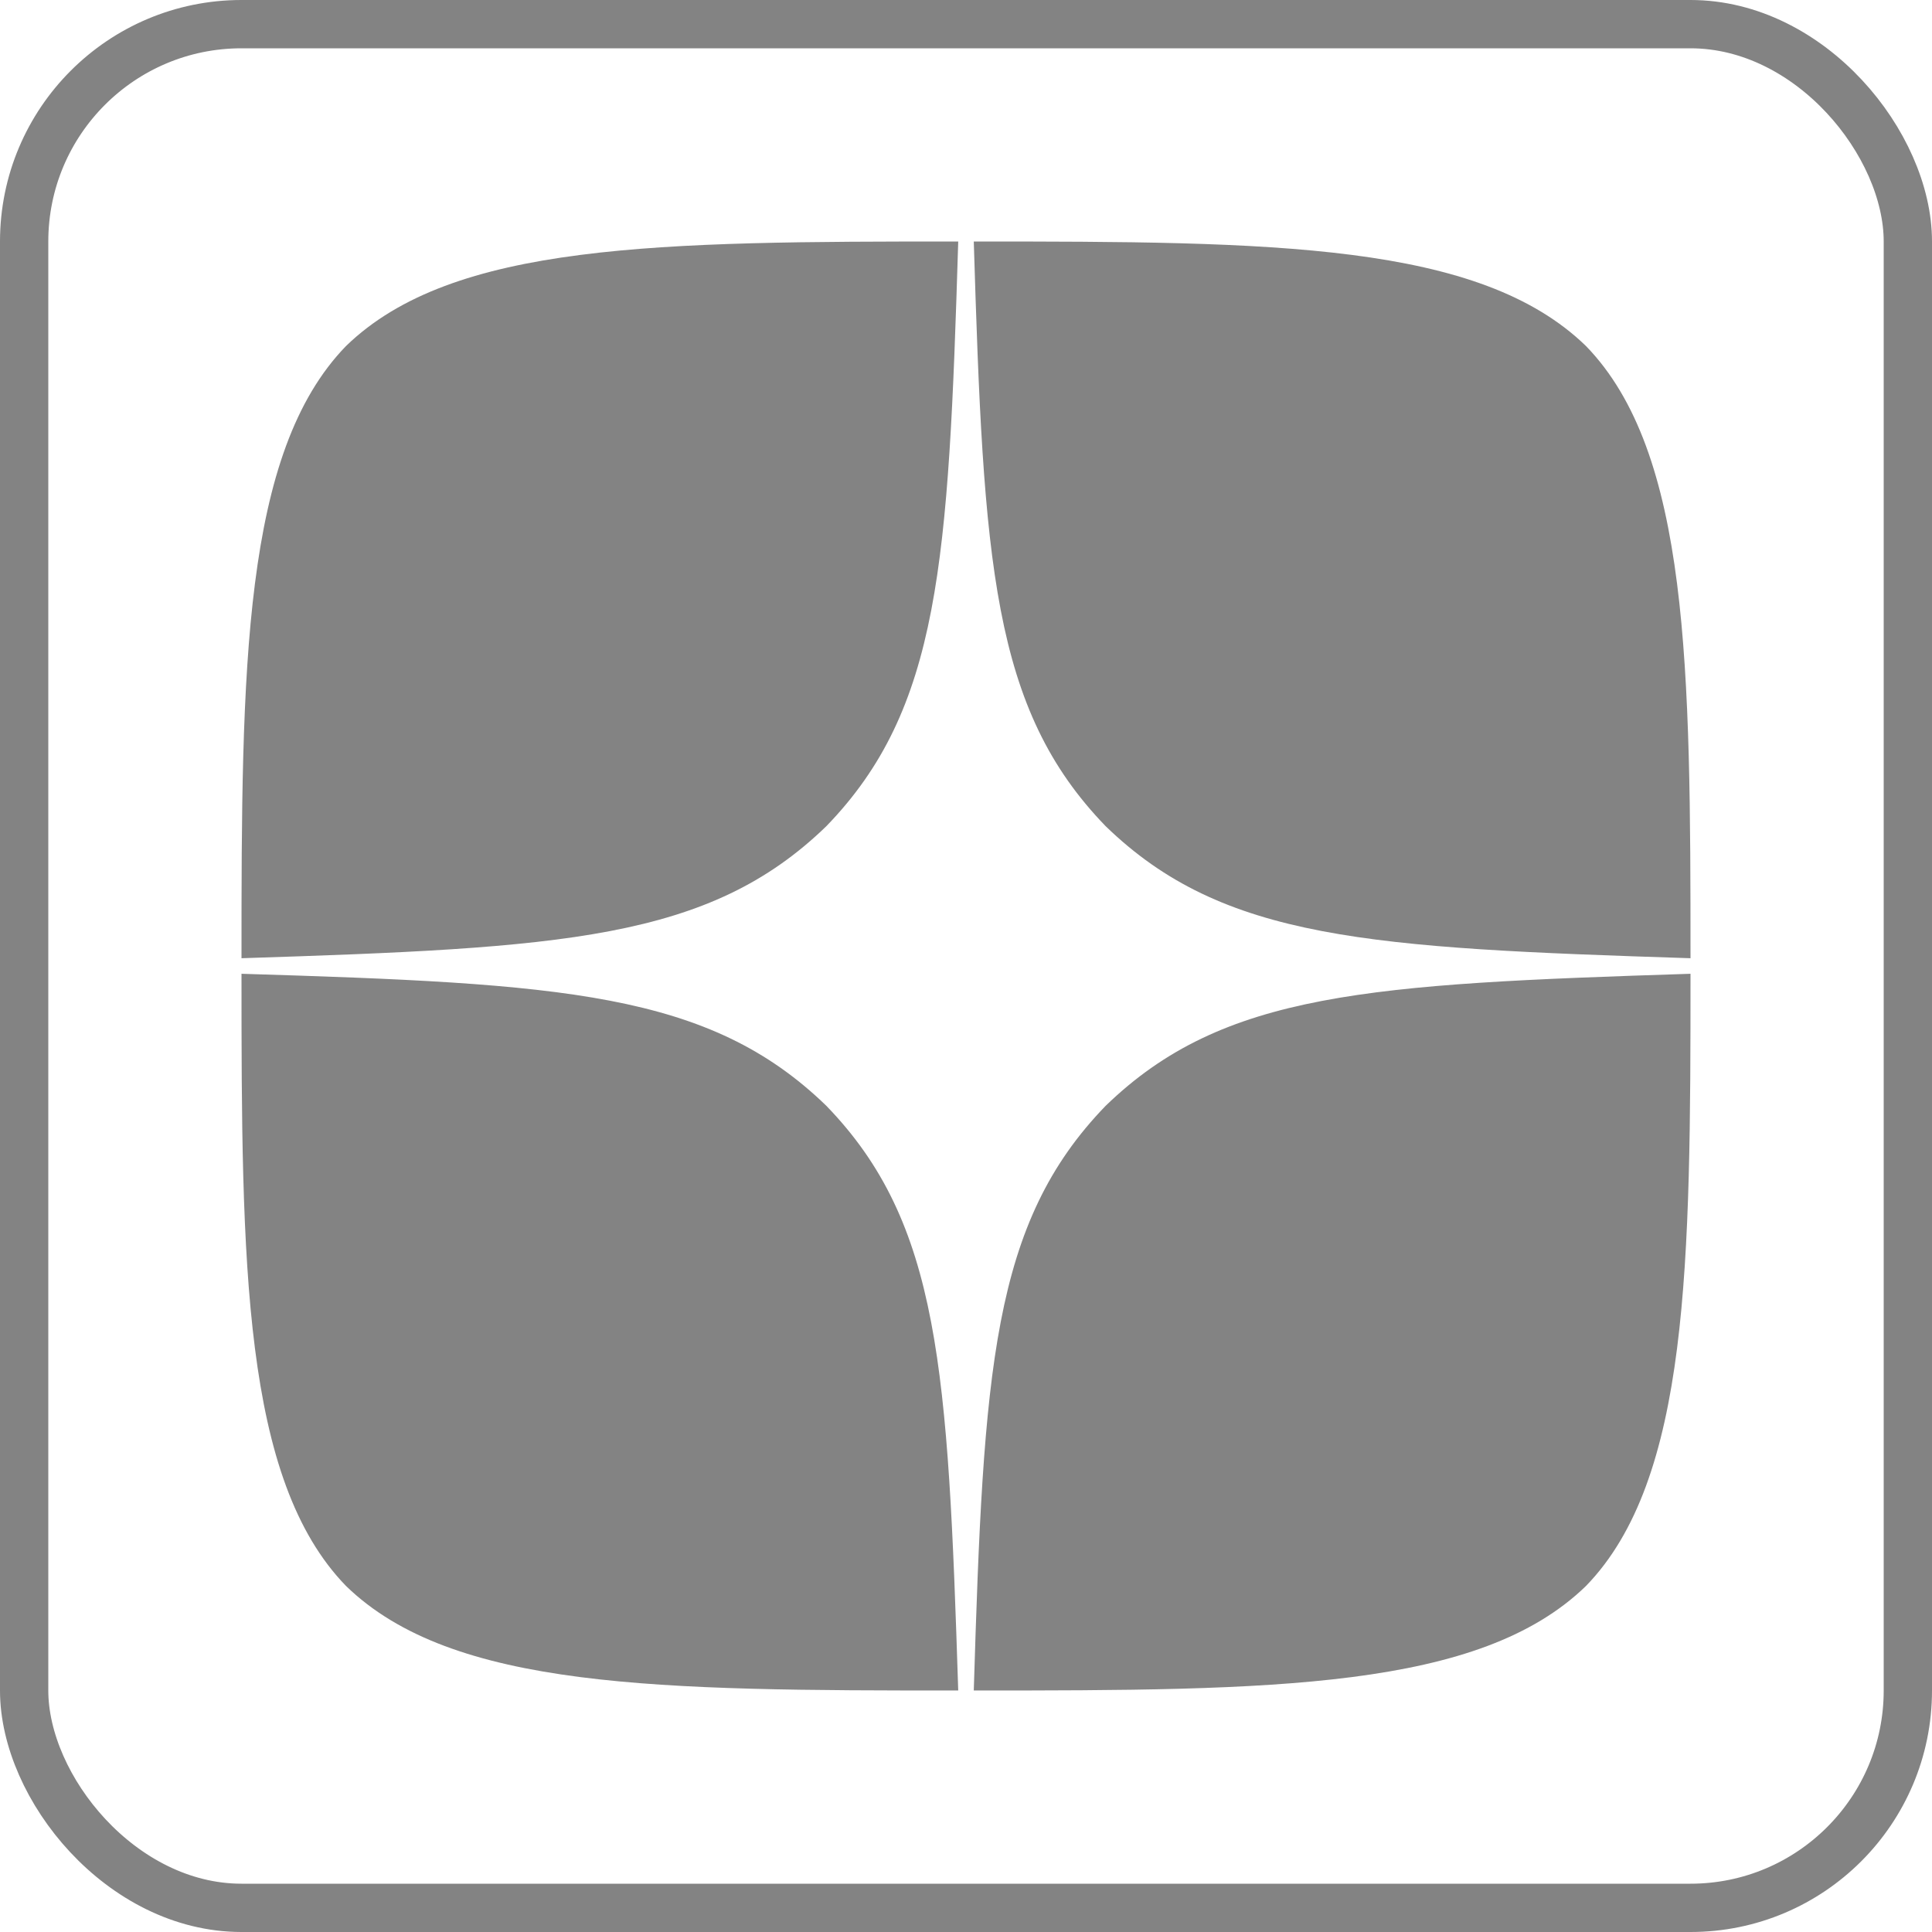
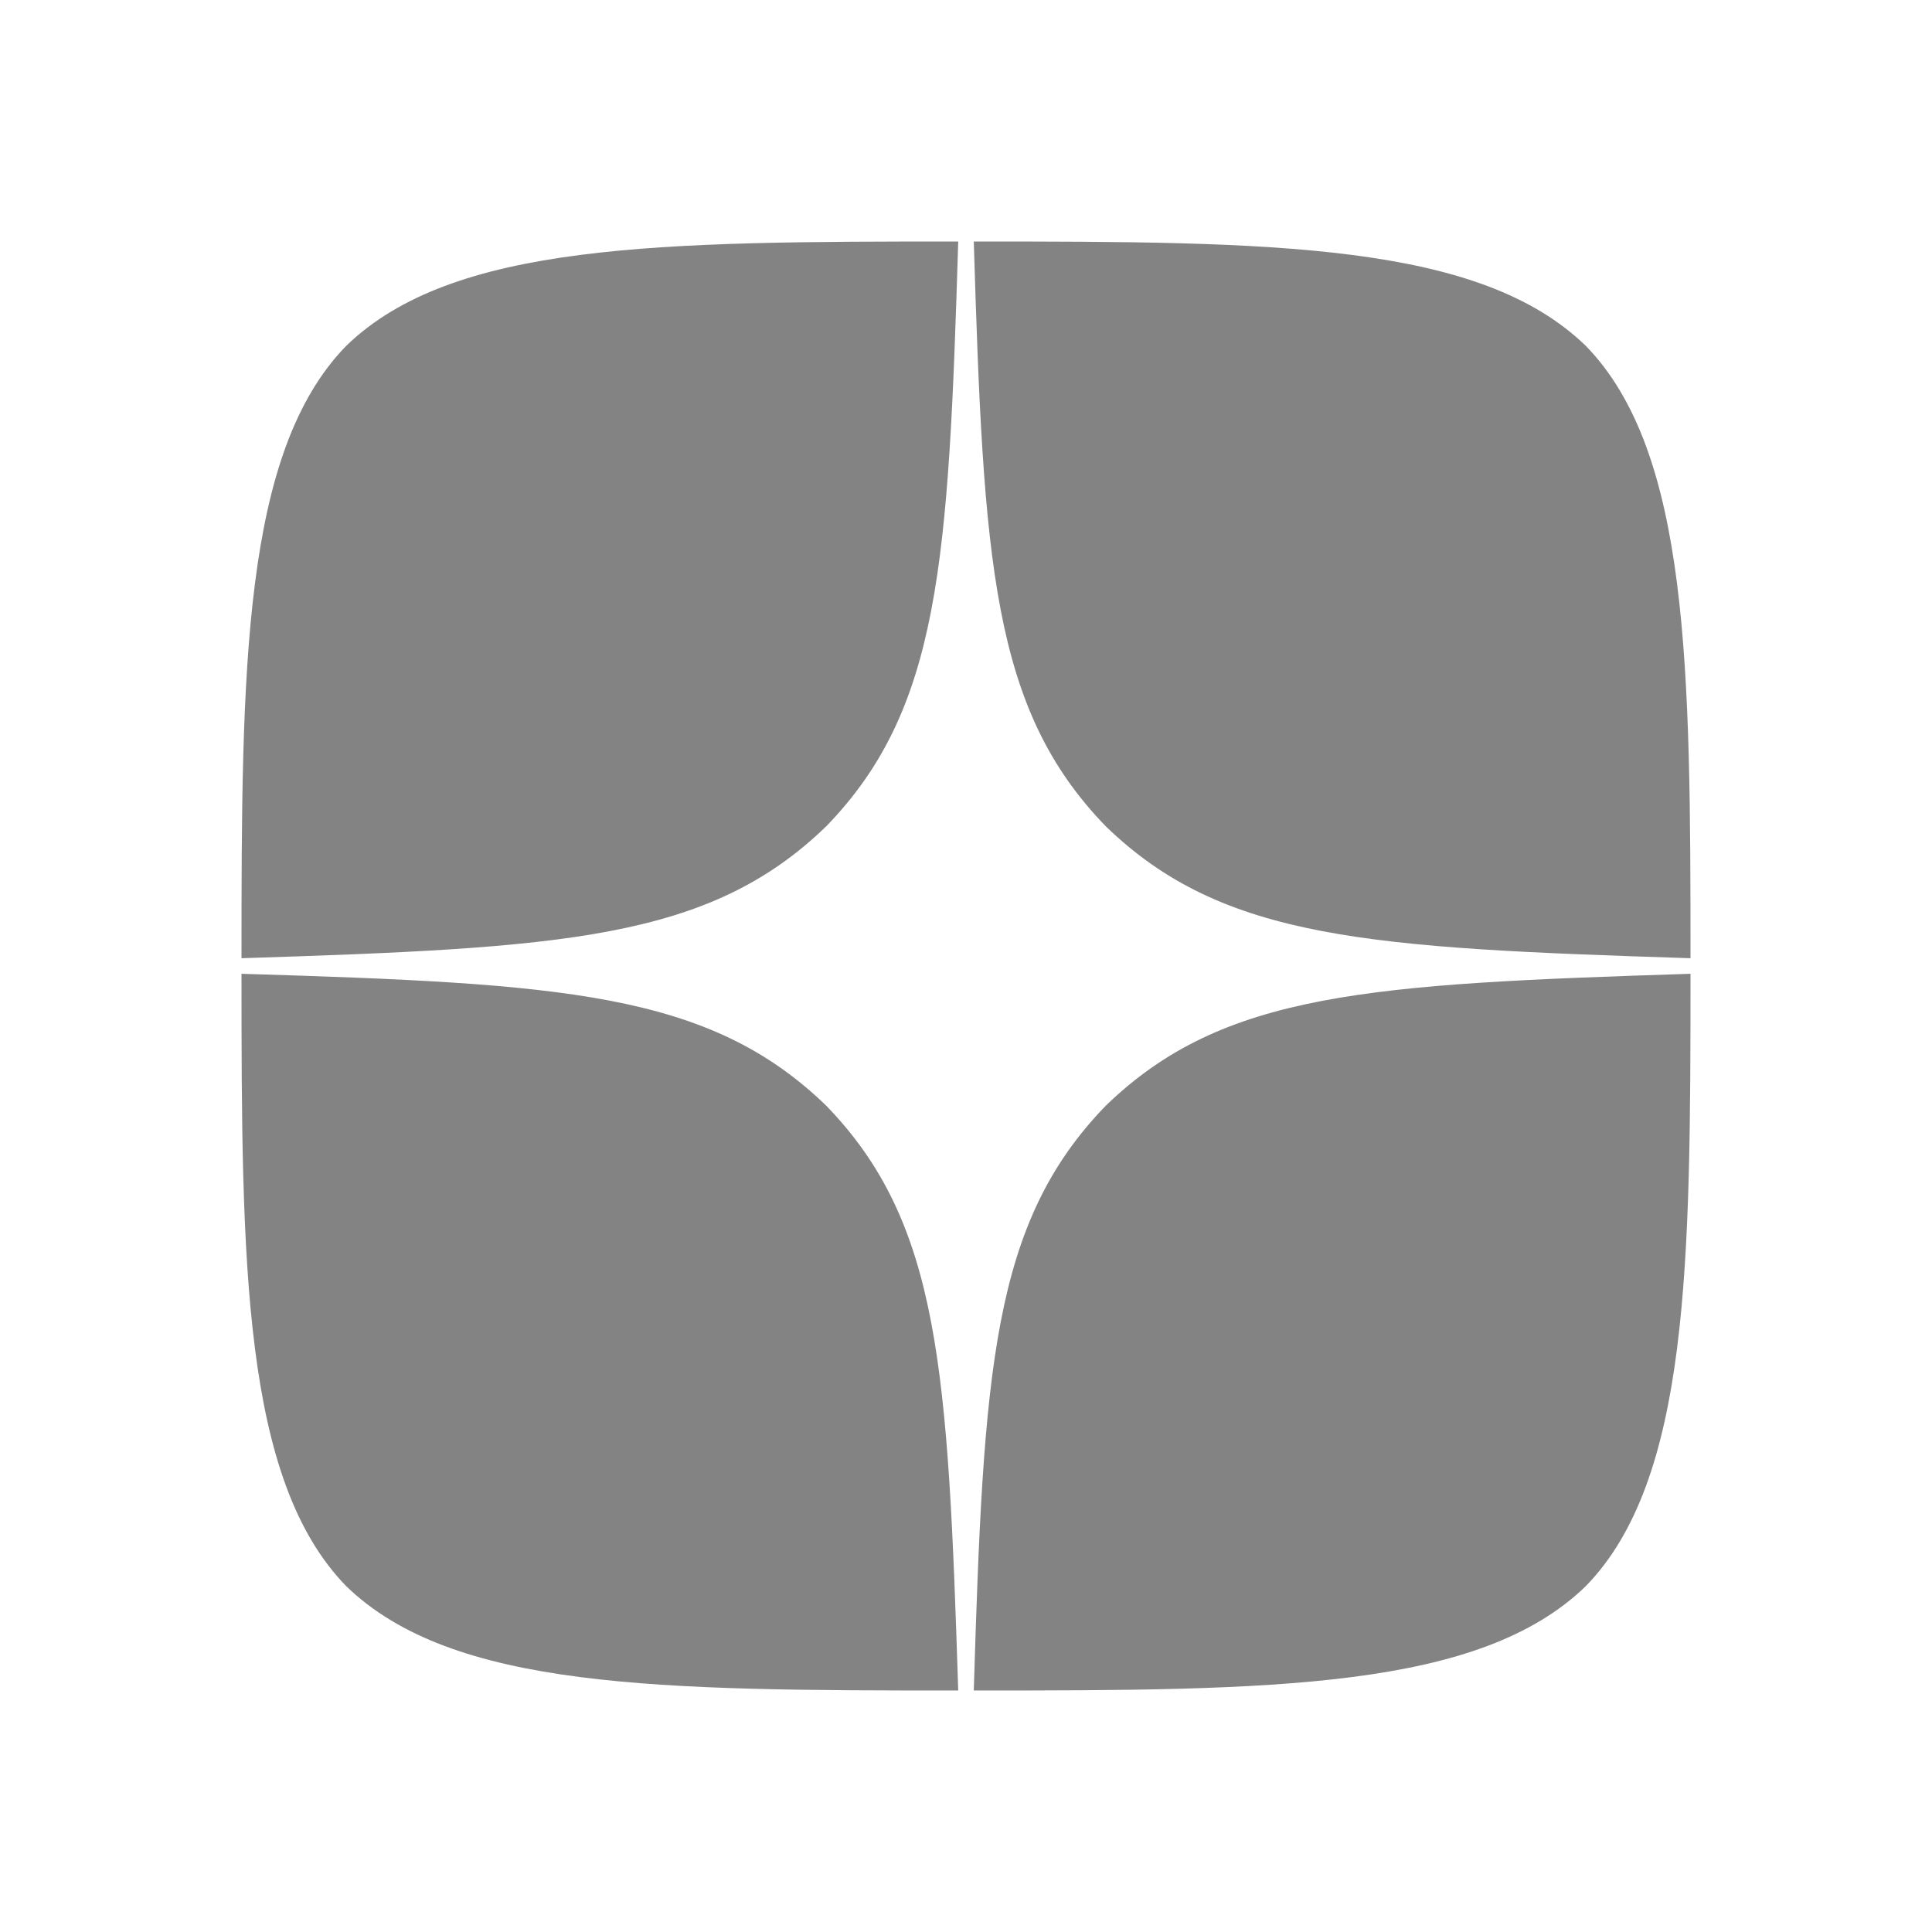
<svg xmlns="http://www.w3.org/2000/svg" width="40" height="40" viewBox="0 0 40 40" fill="none">
  <g clip-path="url(#clip0_1754_57)">
    <path d="M22.893 22.893C20.536 25.325 20.364 28.357 20.161 35C26.354 35 30.629 34.979 32.836 32.836C34.979 30.629 35 26.15 35 20.161C28.357 20.375 25.325 20.536 22.893 22.893M5 20.161C5 26.15 5.021 30.629 7.164 32.836C9.371 34.979 13.646 35 19.839 35C19.625 28.357 19.464 25.325 17.107 22.893C14.675 20.536 11.643 20.364 5 20.161M19.839 5C13.657 5 9.371 5.021 7.164 7.164C5.021 9.371 5 13.85 5 19.839C11.643 19.625 14.675 19.464 17.107 17.107C19.464 14.675 19.636 11.643 19.839 5M22.893 17.107C20.536 14.675 20.364 11.643 20.161 5C26.354 5 30.629 5.021 32.836 7.164C34.979 9.371 35 13.85 35 19.839C28.357 19.625 25.325 19.464 22.893 17.107" fill="#838383" />
  </g>
-   <rect x="0.5" y="0.5" width="39" height="39" rx="4.5" stroke="#838383" />
  <defs>
    <clipPath id="clip0_1754_57">
      <rect width="40" height="40" rx="5" fill="white" />
    </clipPath>
  </defs>
</svg>